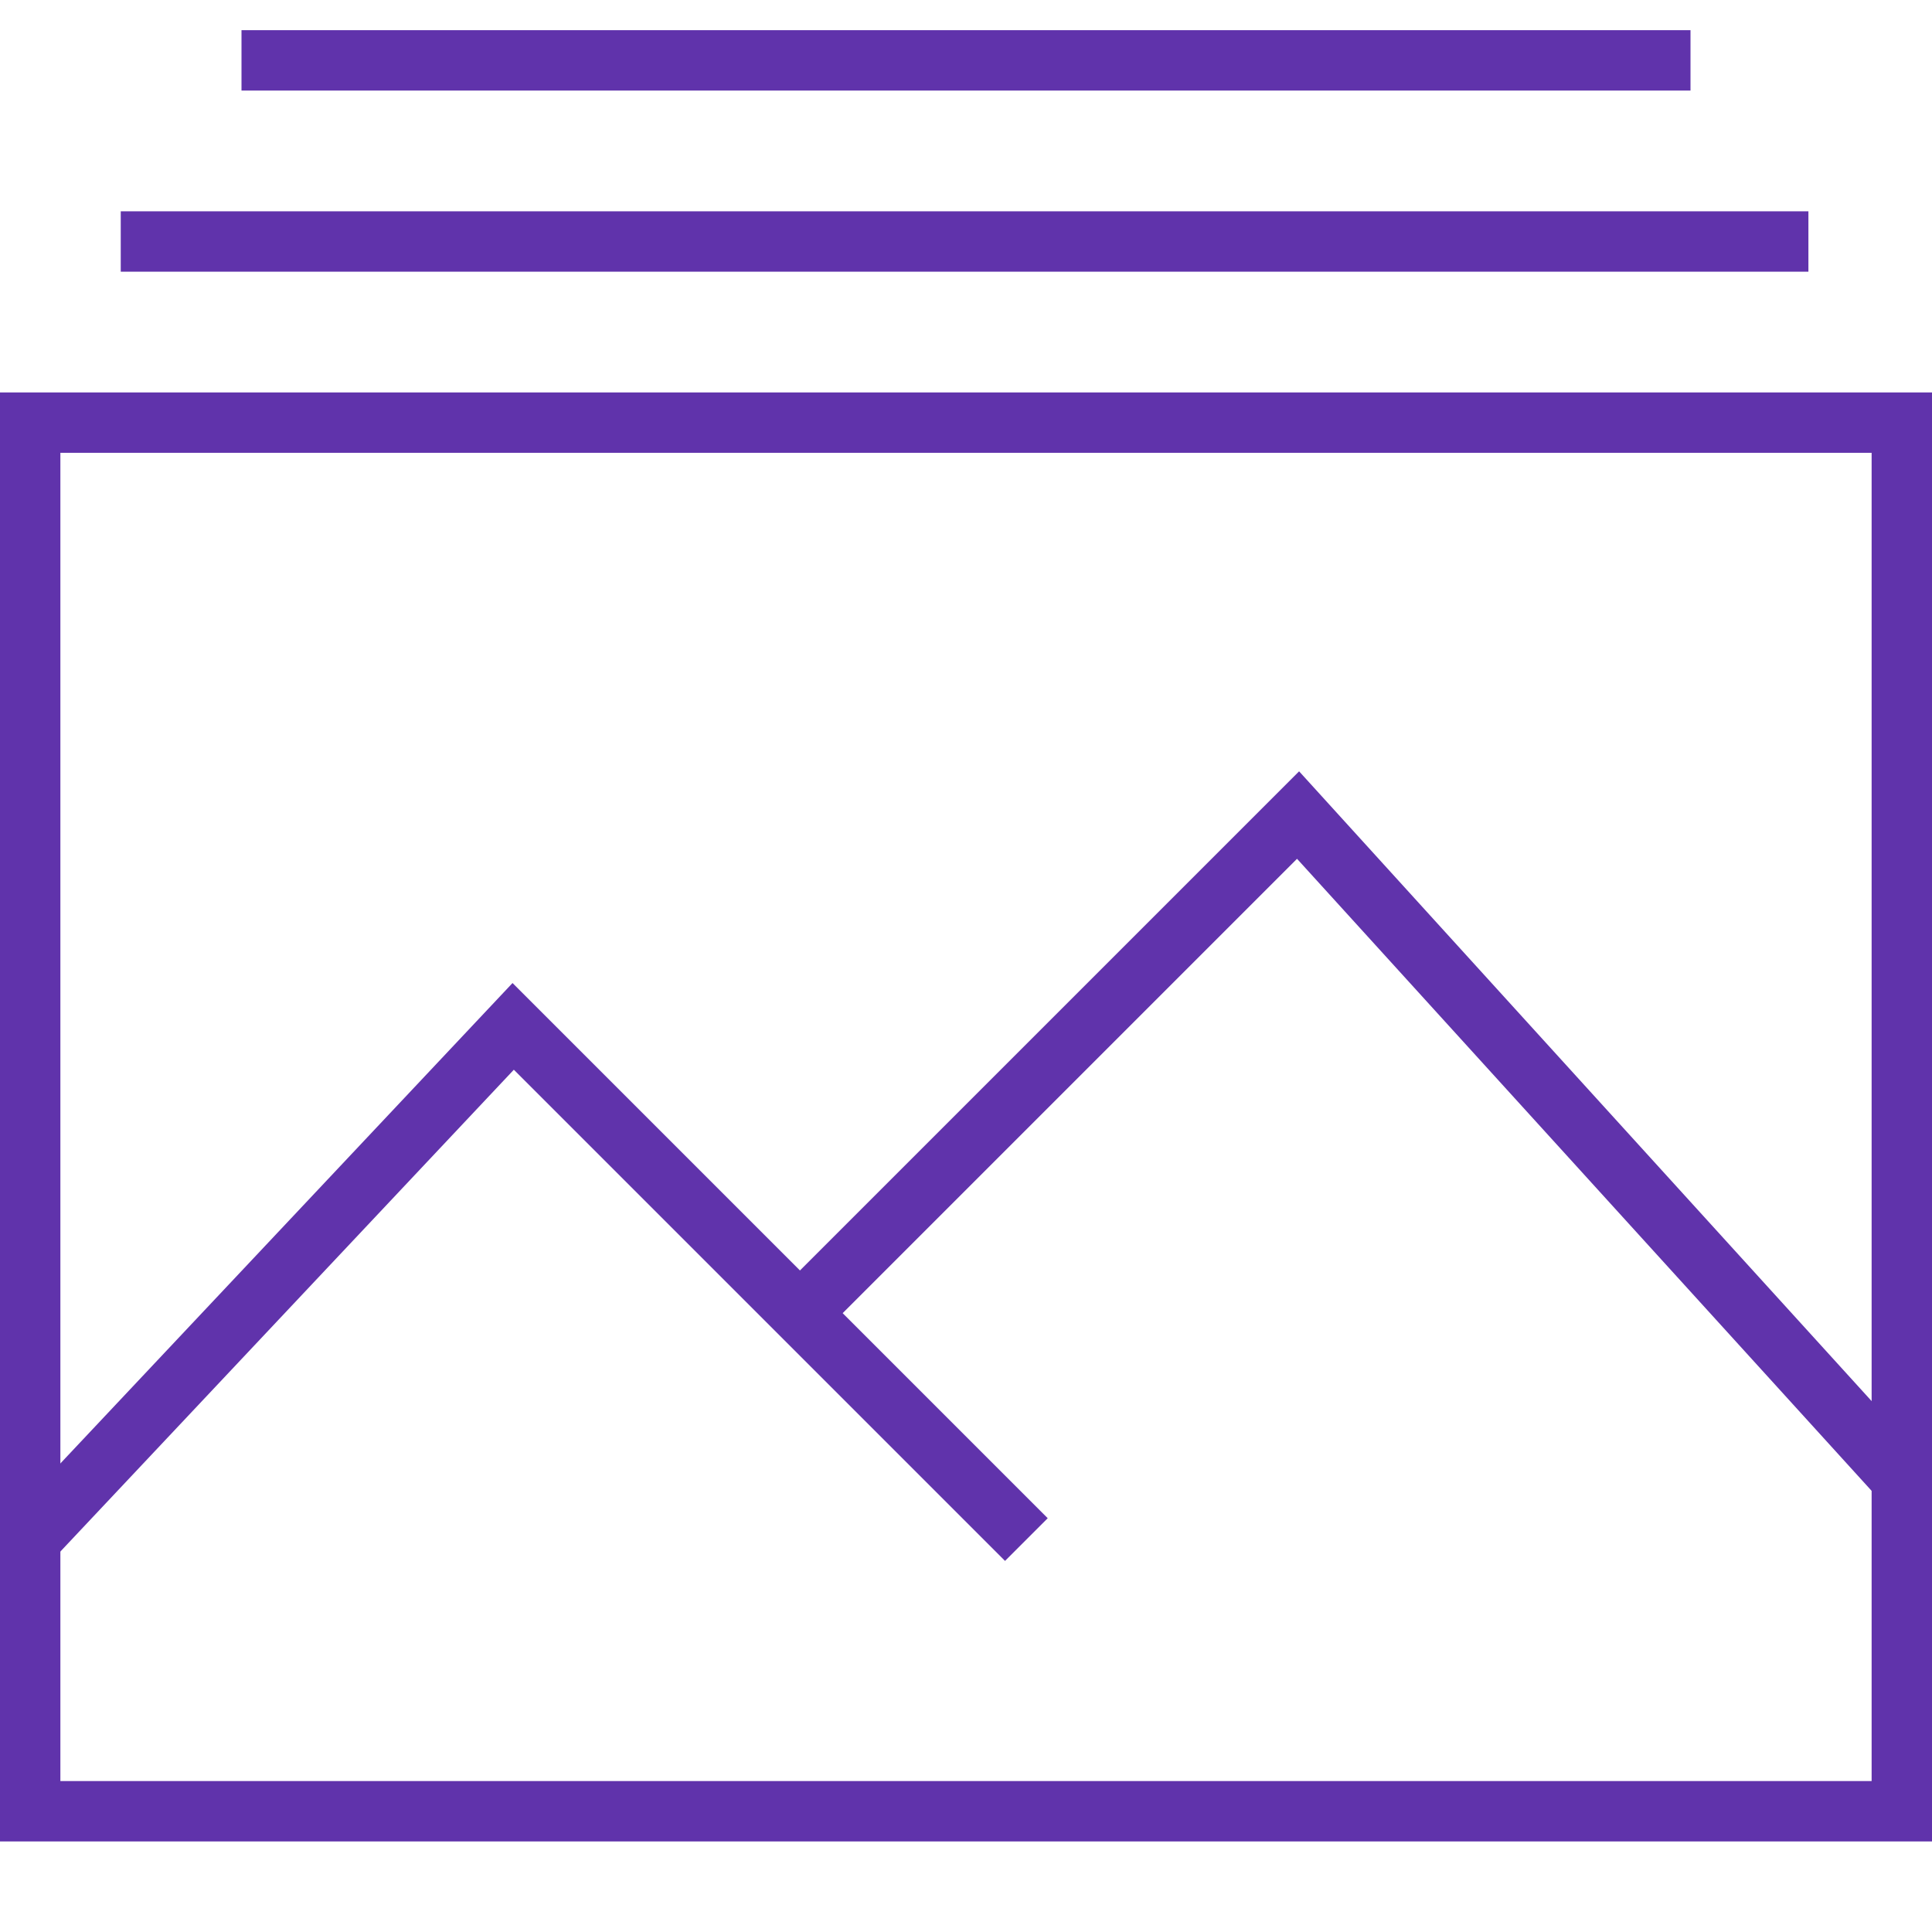
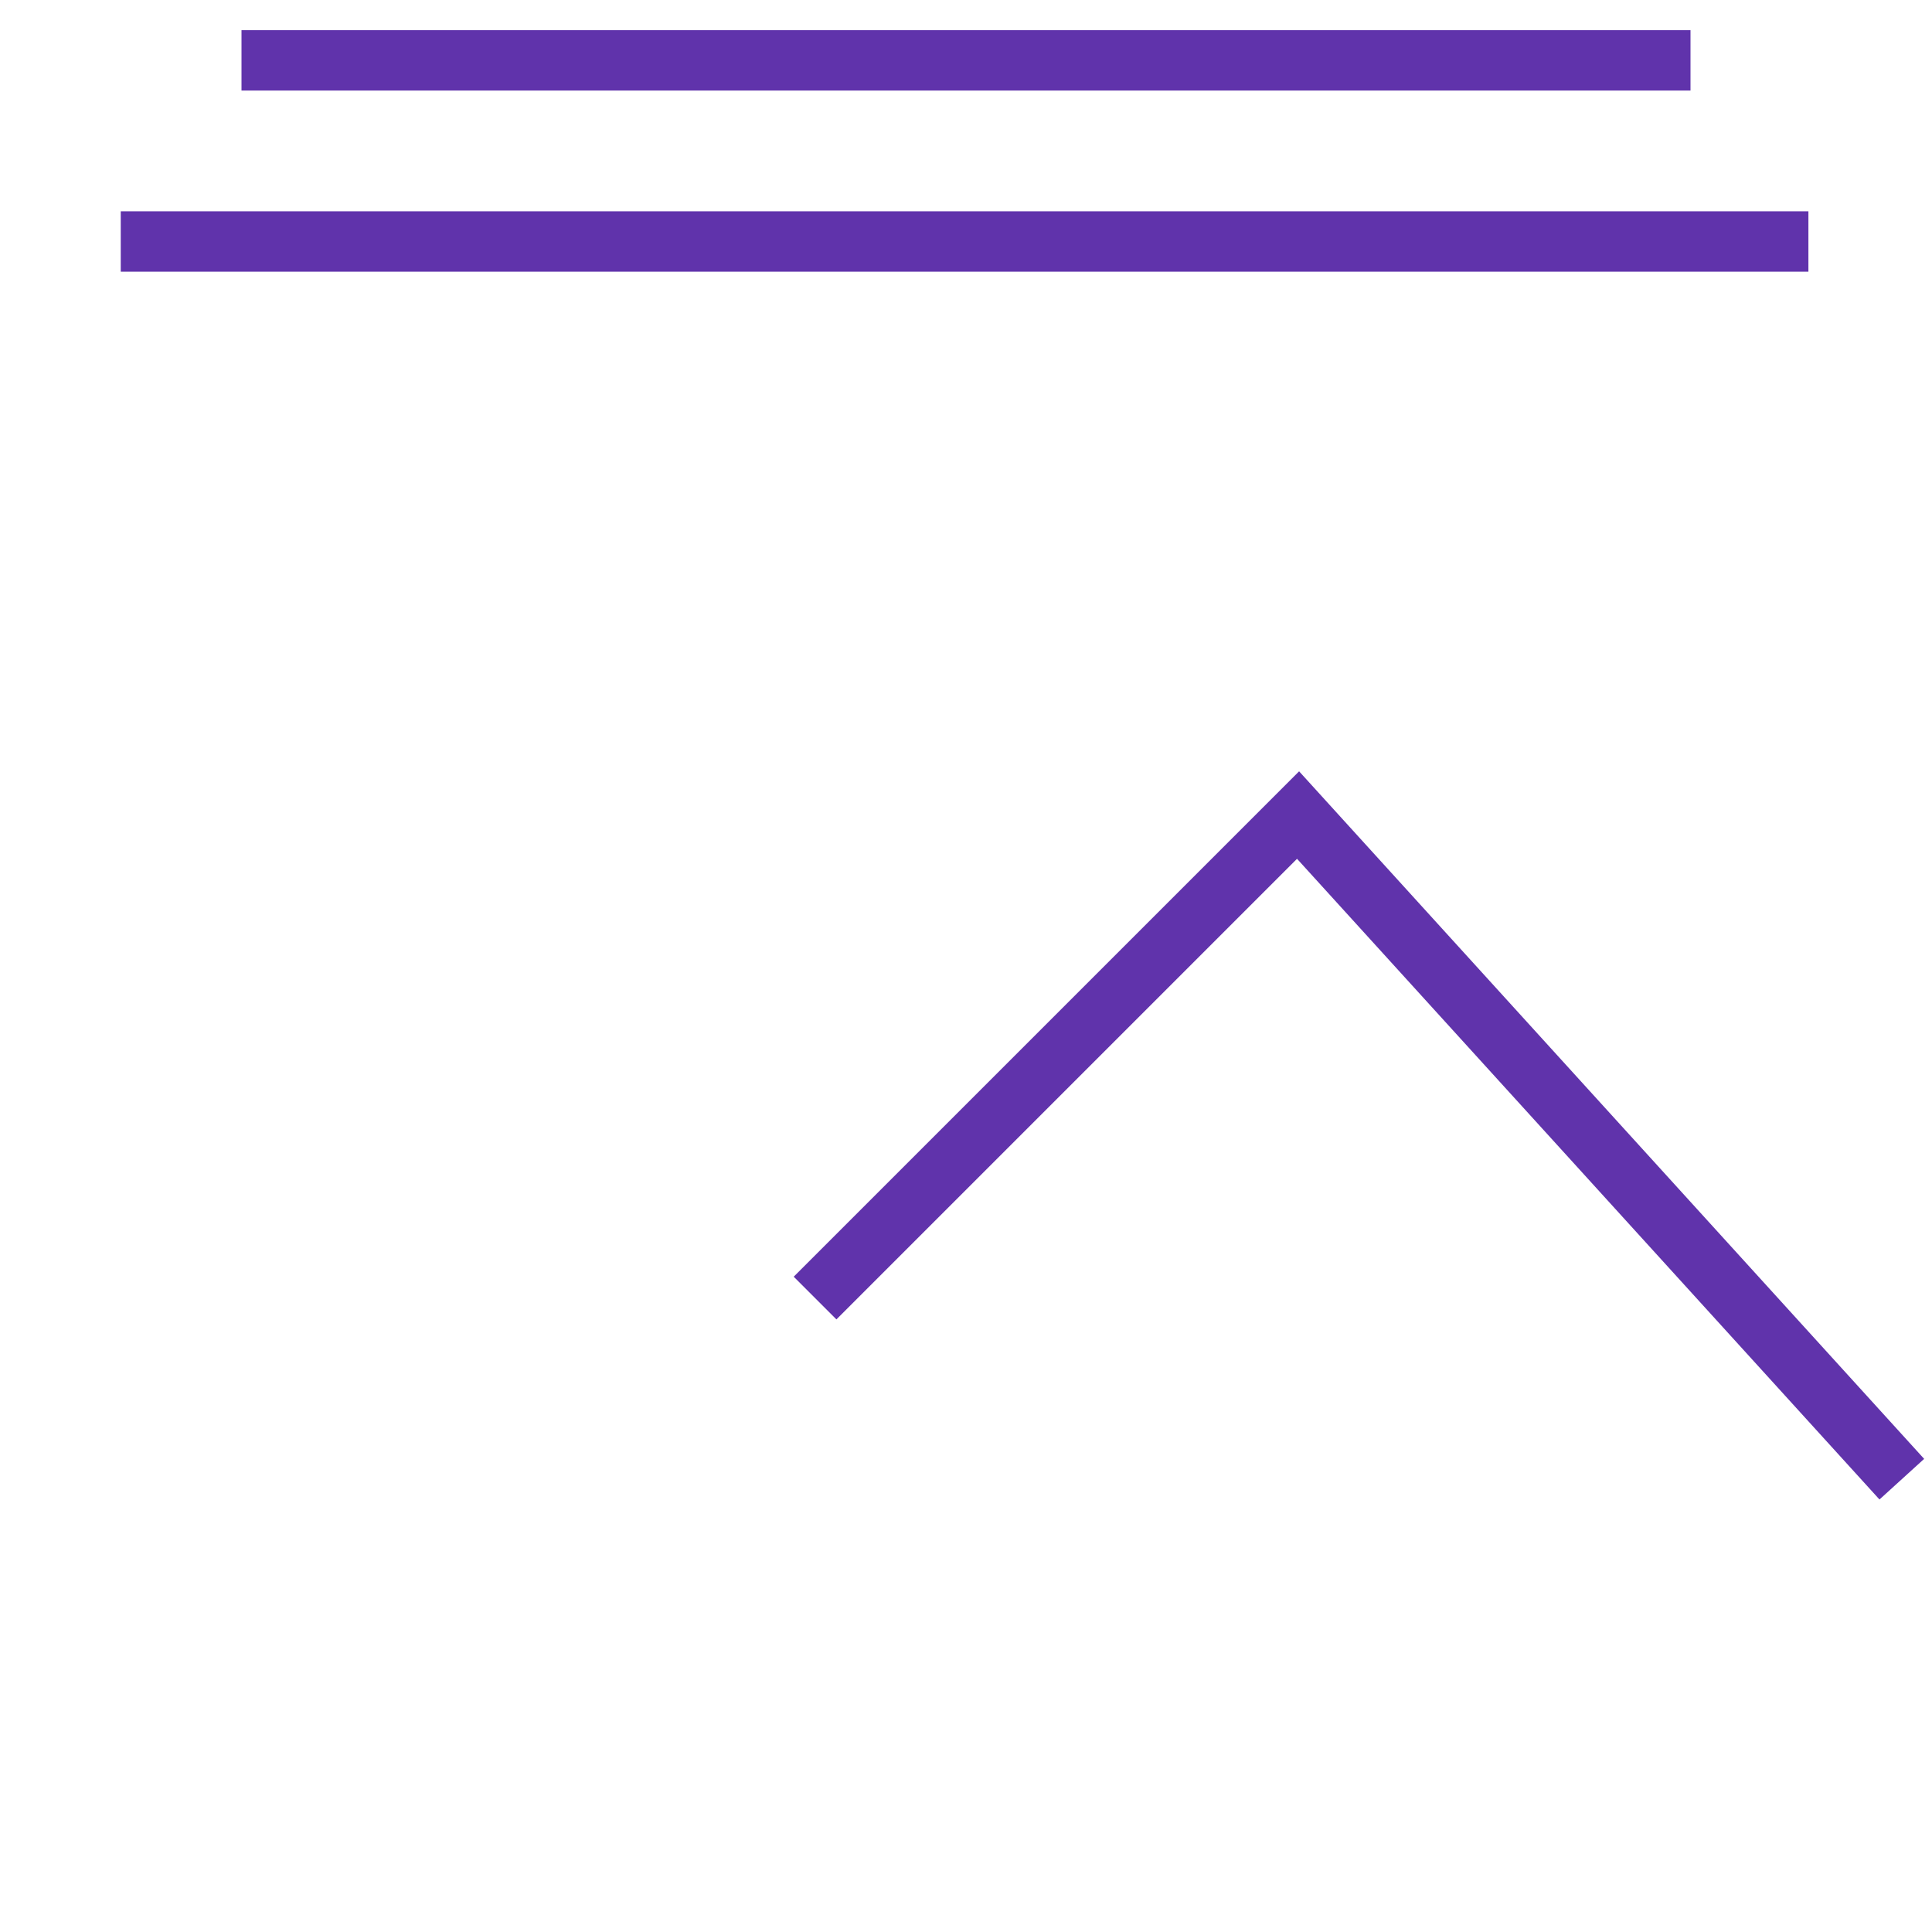
<svg xmlns="http://www.w3.org/2000/svg" width="32" height="32" viewBox="0 0 32 32" fill="none">
-   <rect x="0.5" y="7" width="31" height="23" stroke="#6033AB" />
-   <path d="M0.5 25.5L8.5 17L17 25.5" stroke="#6033AB" />
  <path d="M13.5 21.5L21.5 13.5L31.5 24.5" stroke="#6033AB" />
  <path d="M2 4H29.953" stroke="#6033AB" />
  <path d="M4 1H28" stroke="#6033AB" />
</svg>